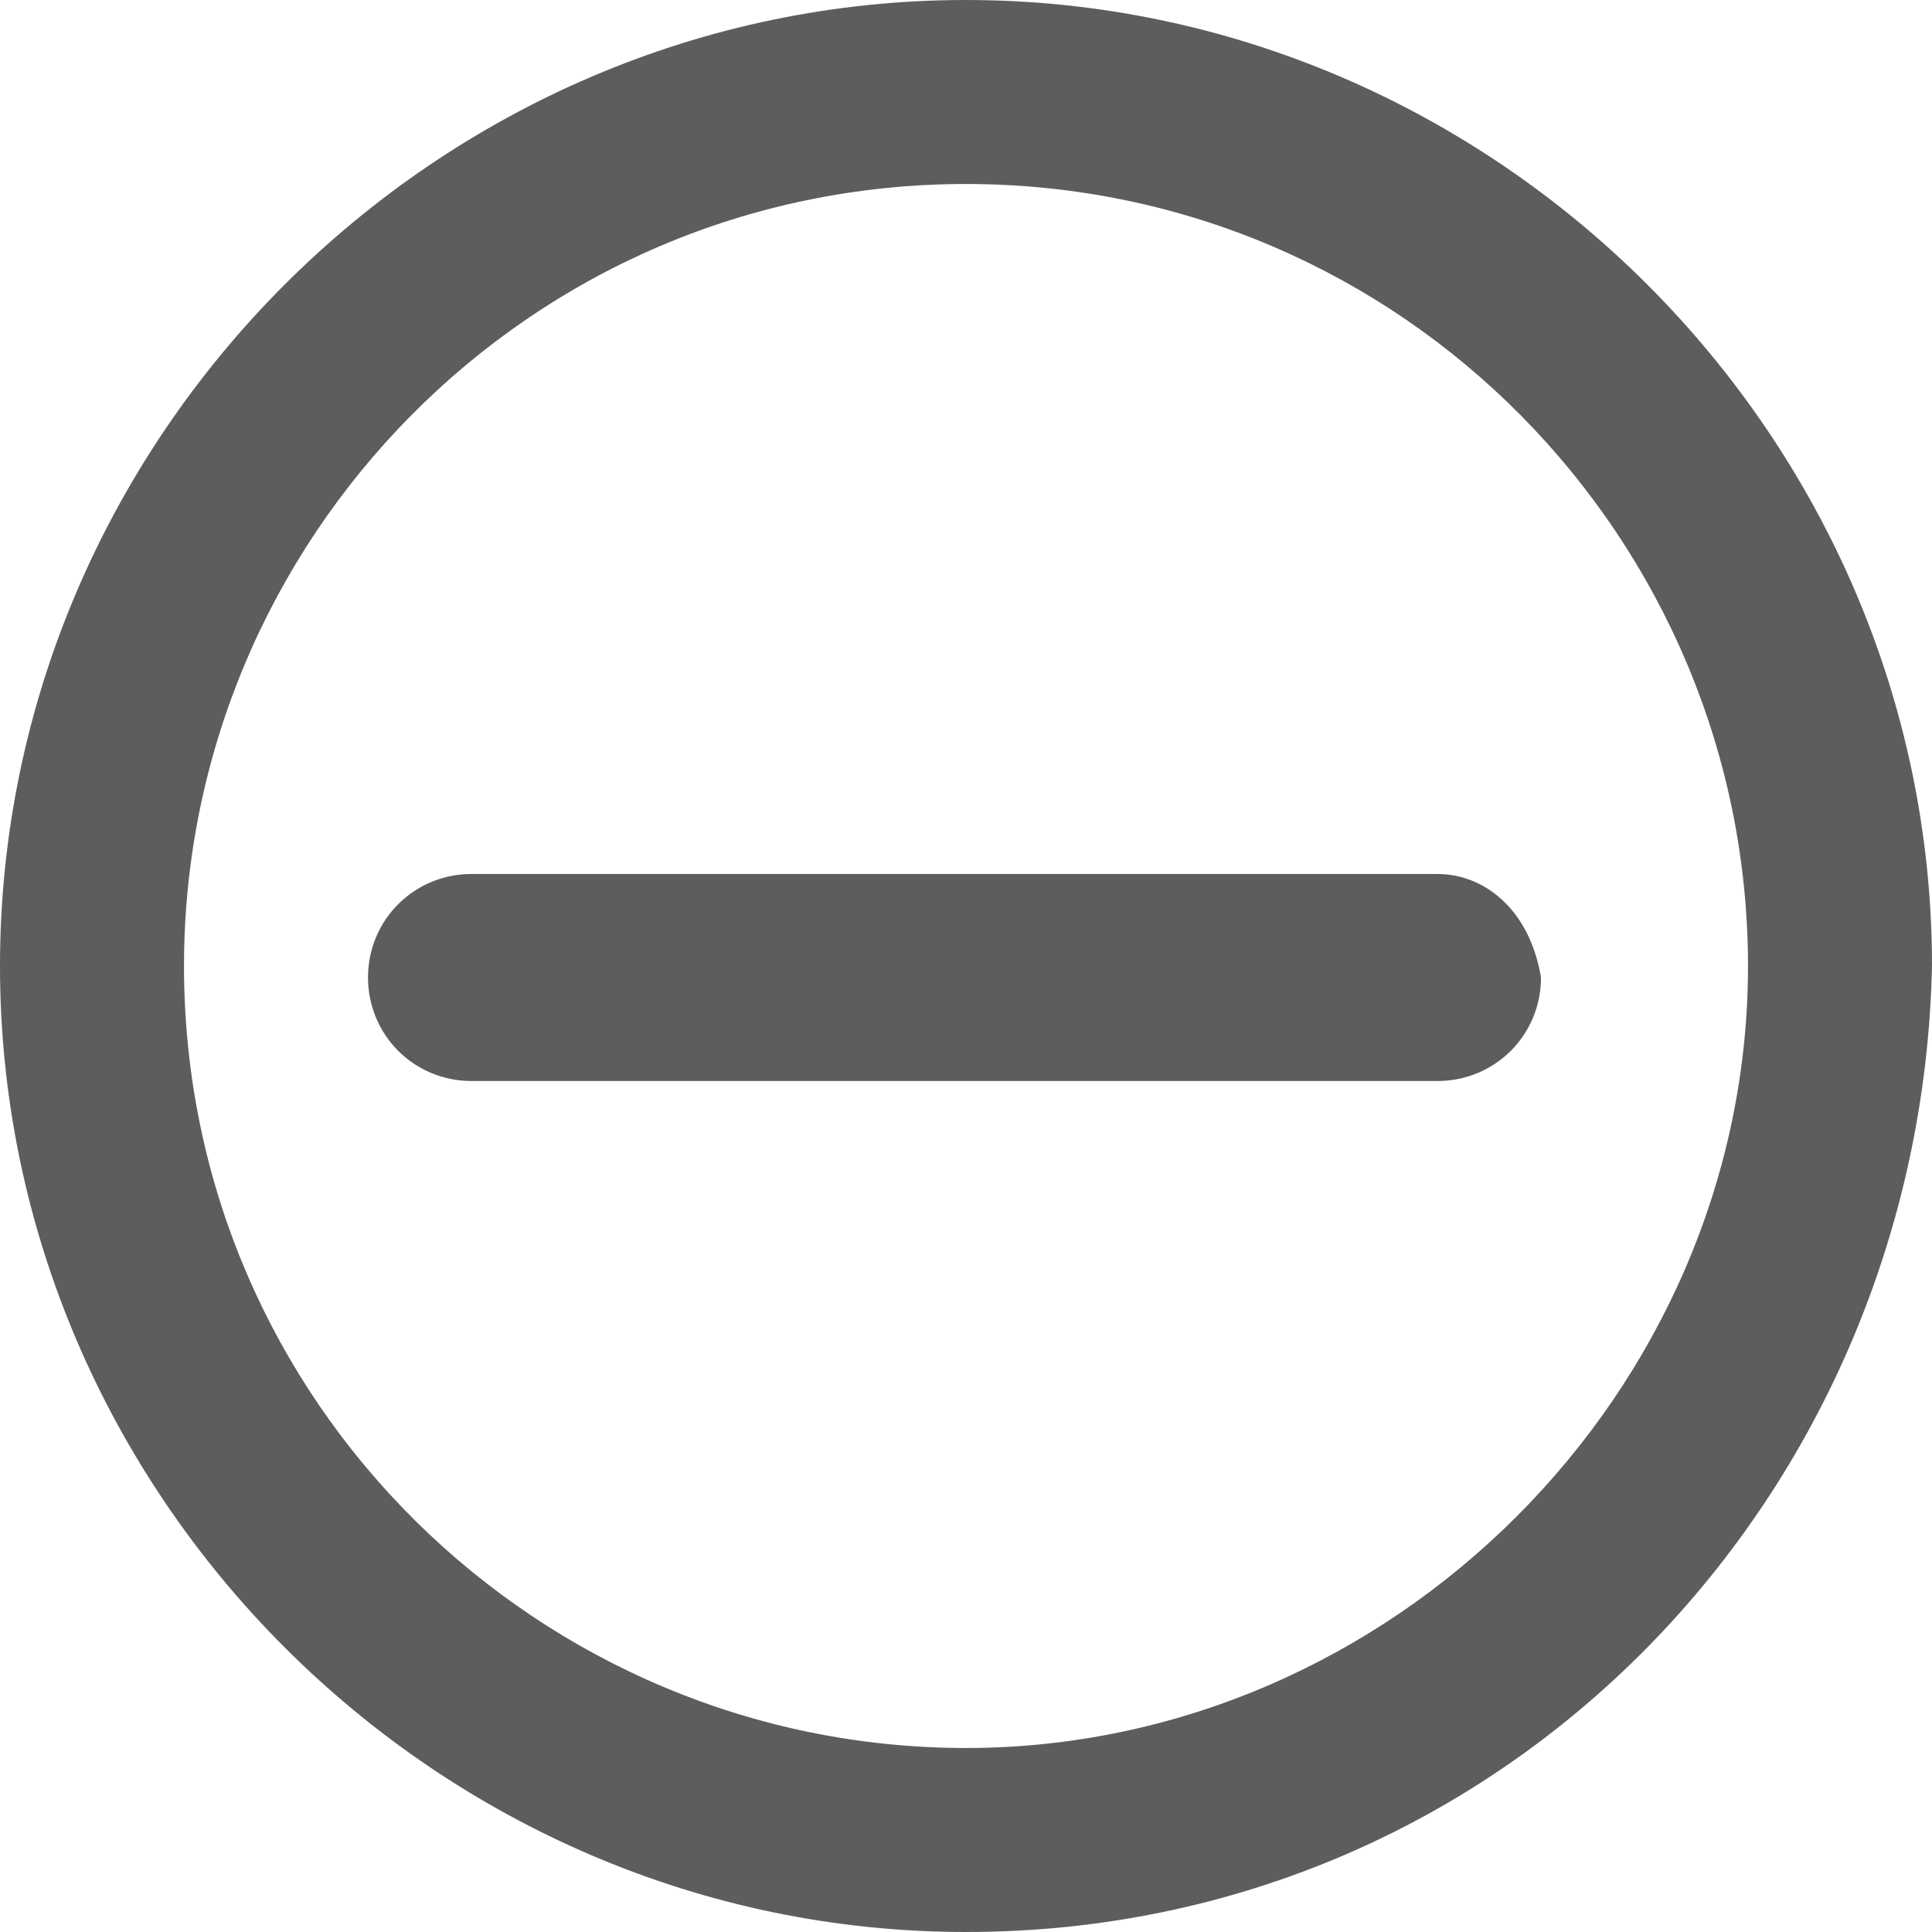
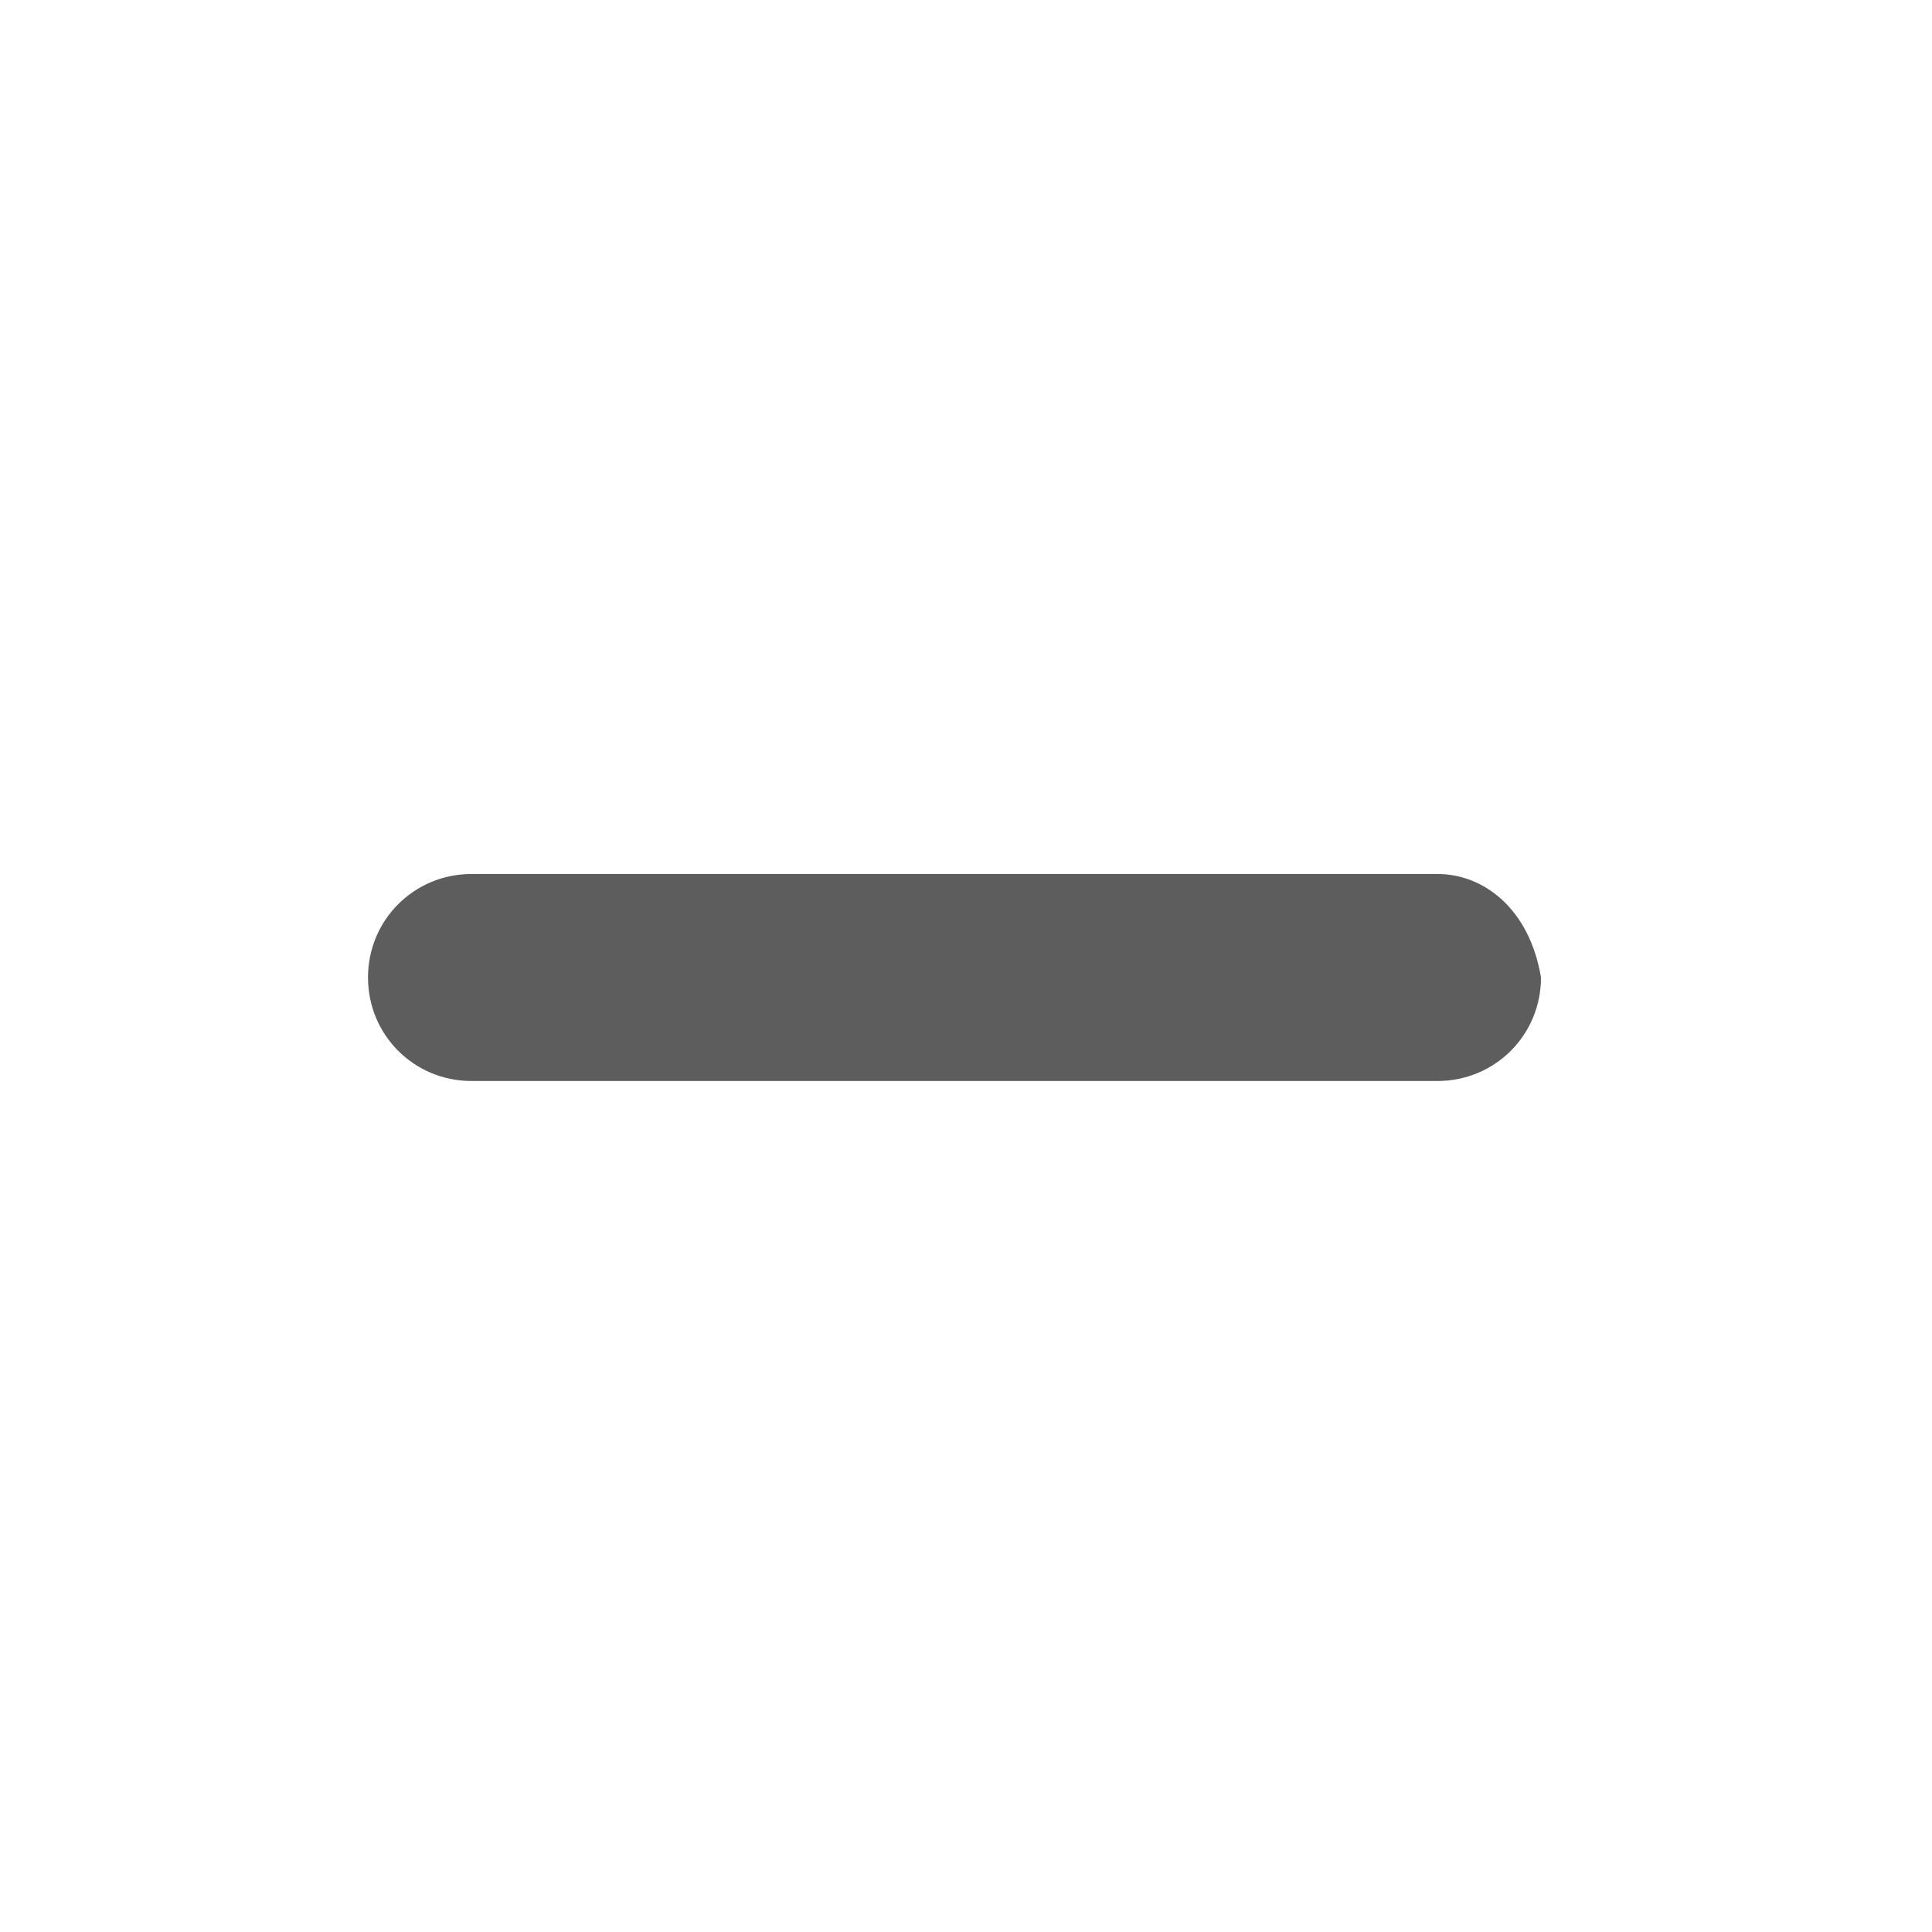
<svg xmlns="http://www.w3.org/2000/svg" version="1.1" id="Layer_1" x="0px" y="0px" viewBox="-412 289.5 16.8 16.8" style="enable-background:new -412 289.5 16.8 16.8;" xml:space="preserve">
  <style type="text/css">
	.st0{fill:#5D5D5D;}
</style>
  <g id="XMLID_217_">
-     <path id="XMLID_219_" class="st0" d="M-403.6,306.3c-4.6,0-8.4-3.8-8.4-8.4s3.8-8.4,8.4-8.4c4.6,0,8.4,3.8,8.4,8.4   C-395.3,302.5-398.9,306.3-403.6,306.3z M-403.6,291.1c-3.8,0-6.8,3.1-6.8,6.8c0,3.8,3.1,6.8,6.8,6.8c3.7,0,6.8-3.1,6.8-6.8   C-396.8,294.2-399.8,291.1-403.6,291.1z" />
    <g>
      <path id="XMLID_2_" class="st0" d="M-402.8,298.9h3.3c0.5,0,0.9-0.4,0.9-0.9c-0.1-0.6-0.5-0.9-0.9-0.9h-3.3h-1.8h-3.3    c-0.5,0-0.9,0.4-0.9,0.9s0.4,0.9,0.9,0.9h3.3H-402.8z" />
    </g>
  </g>
</svg>